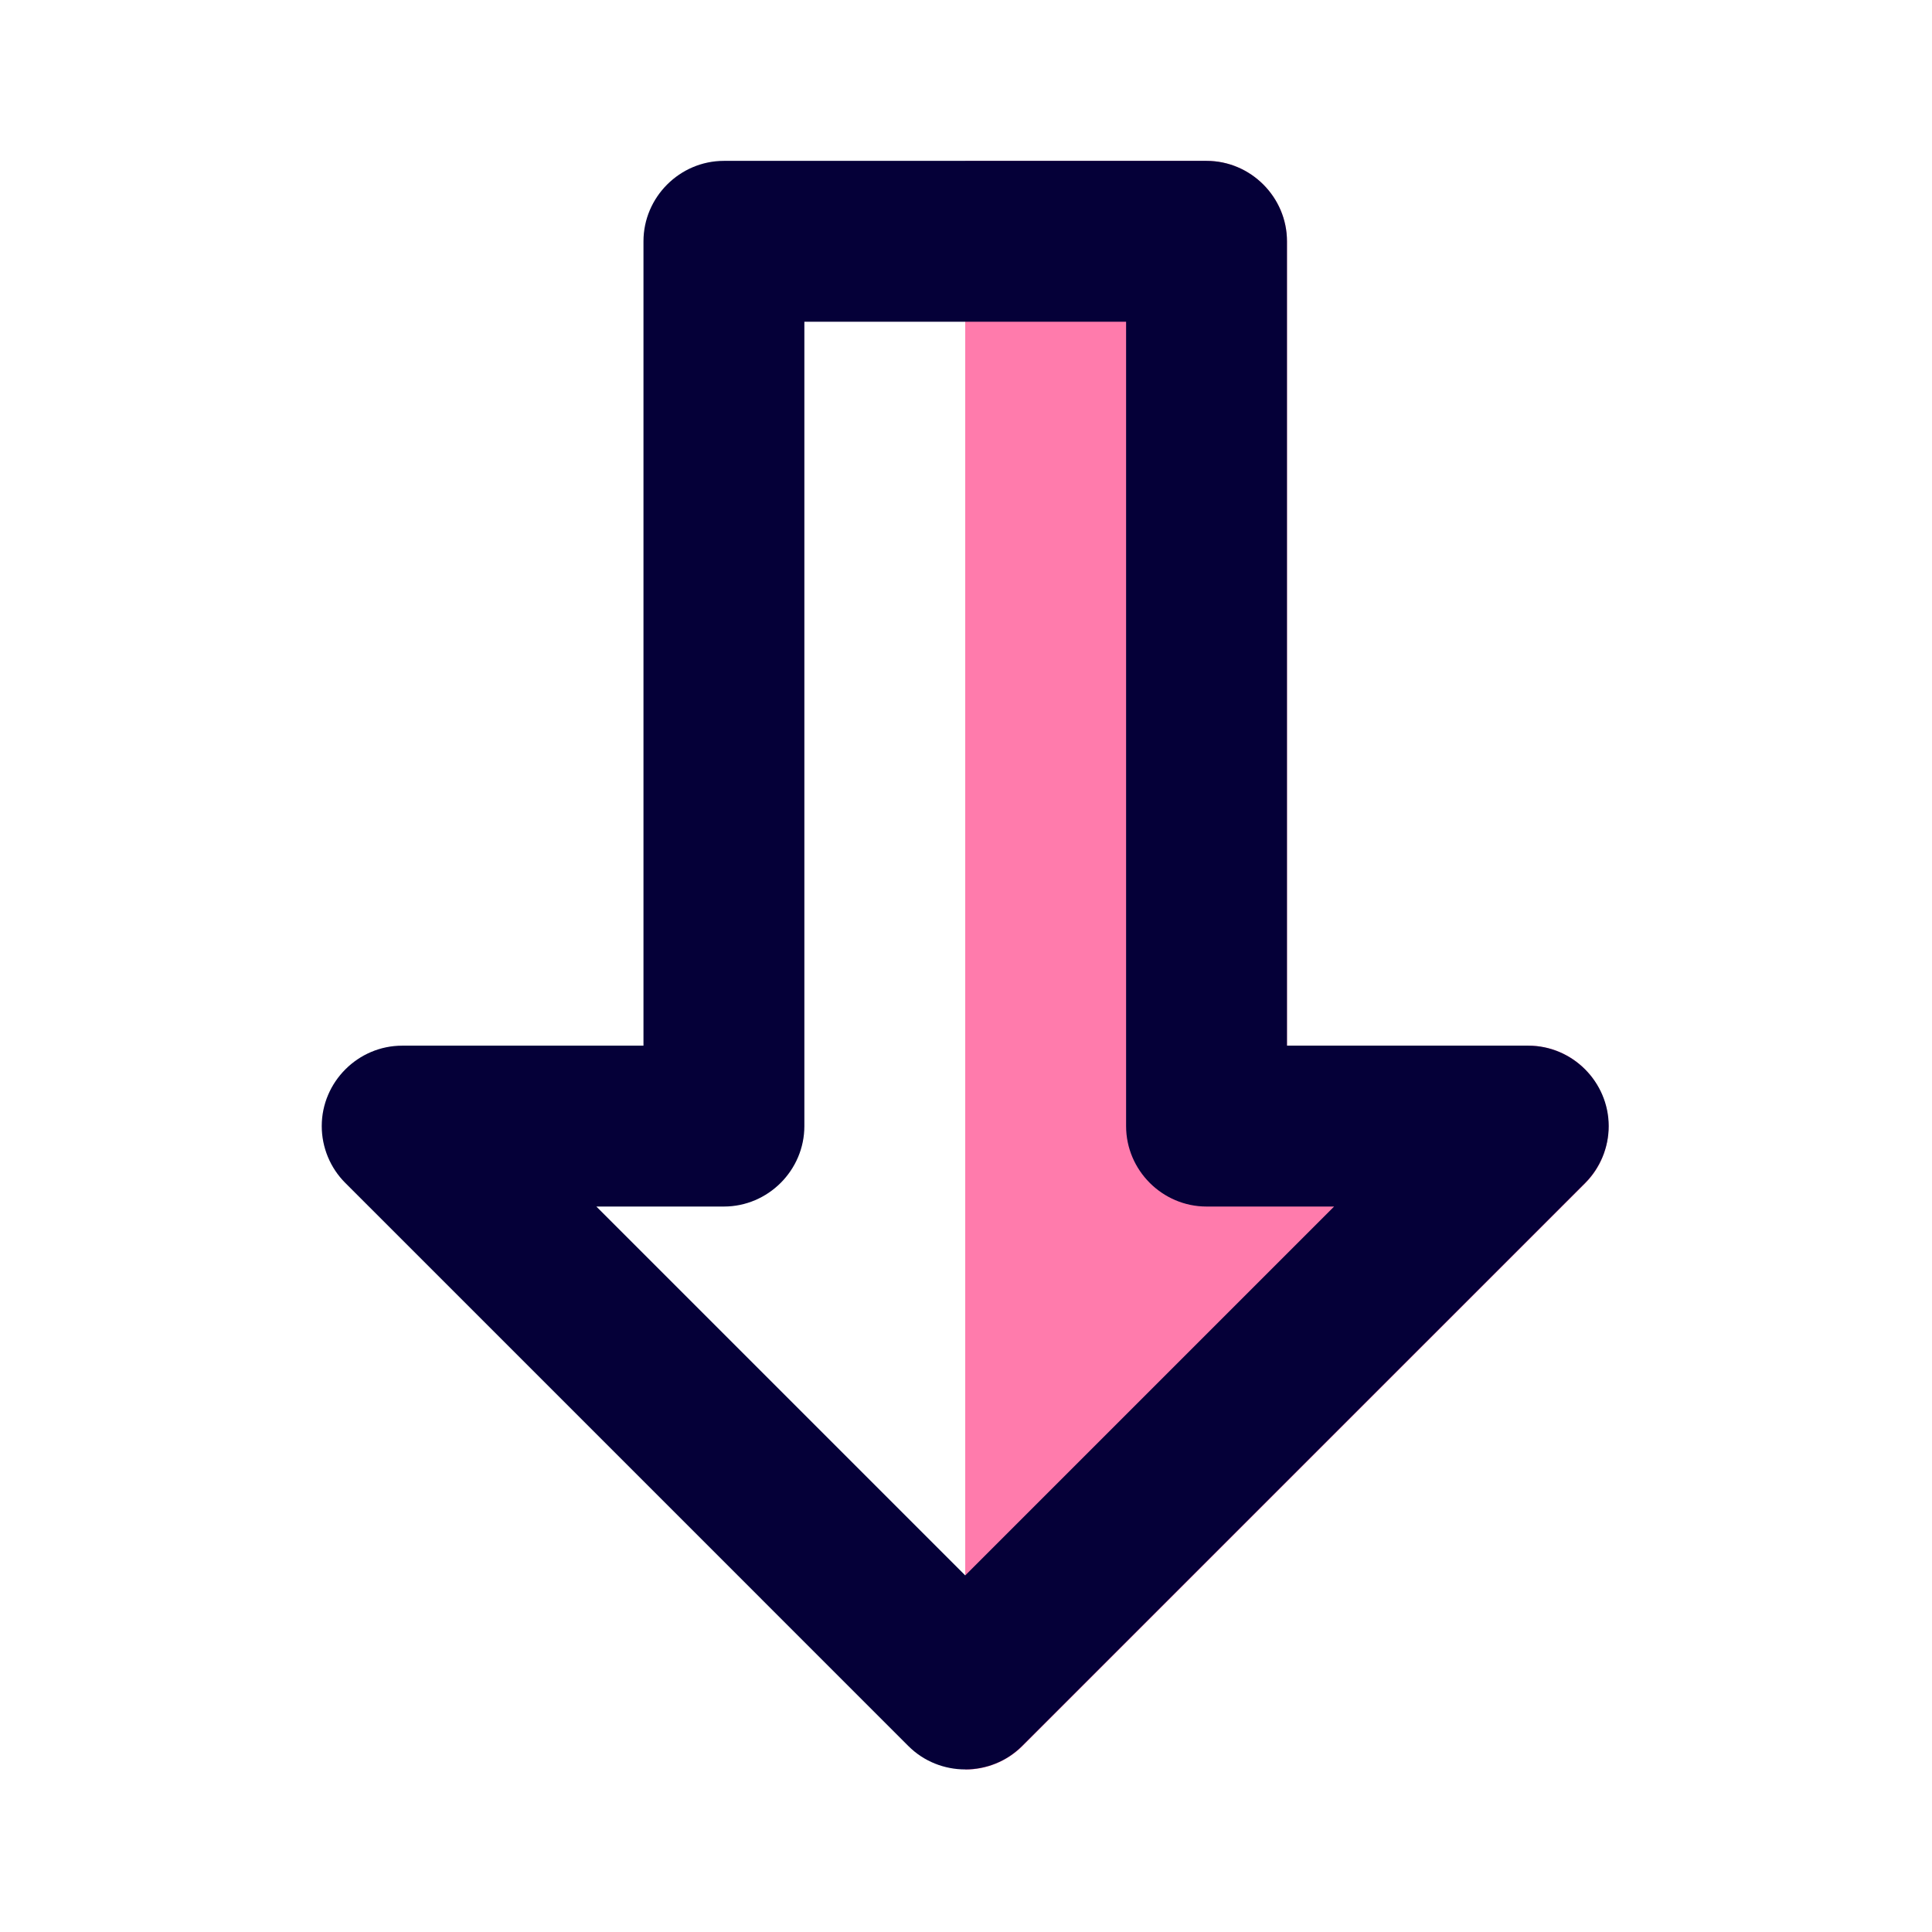
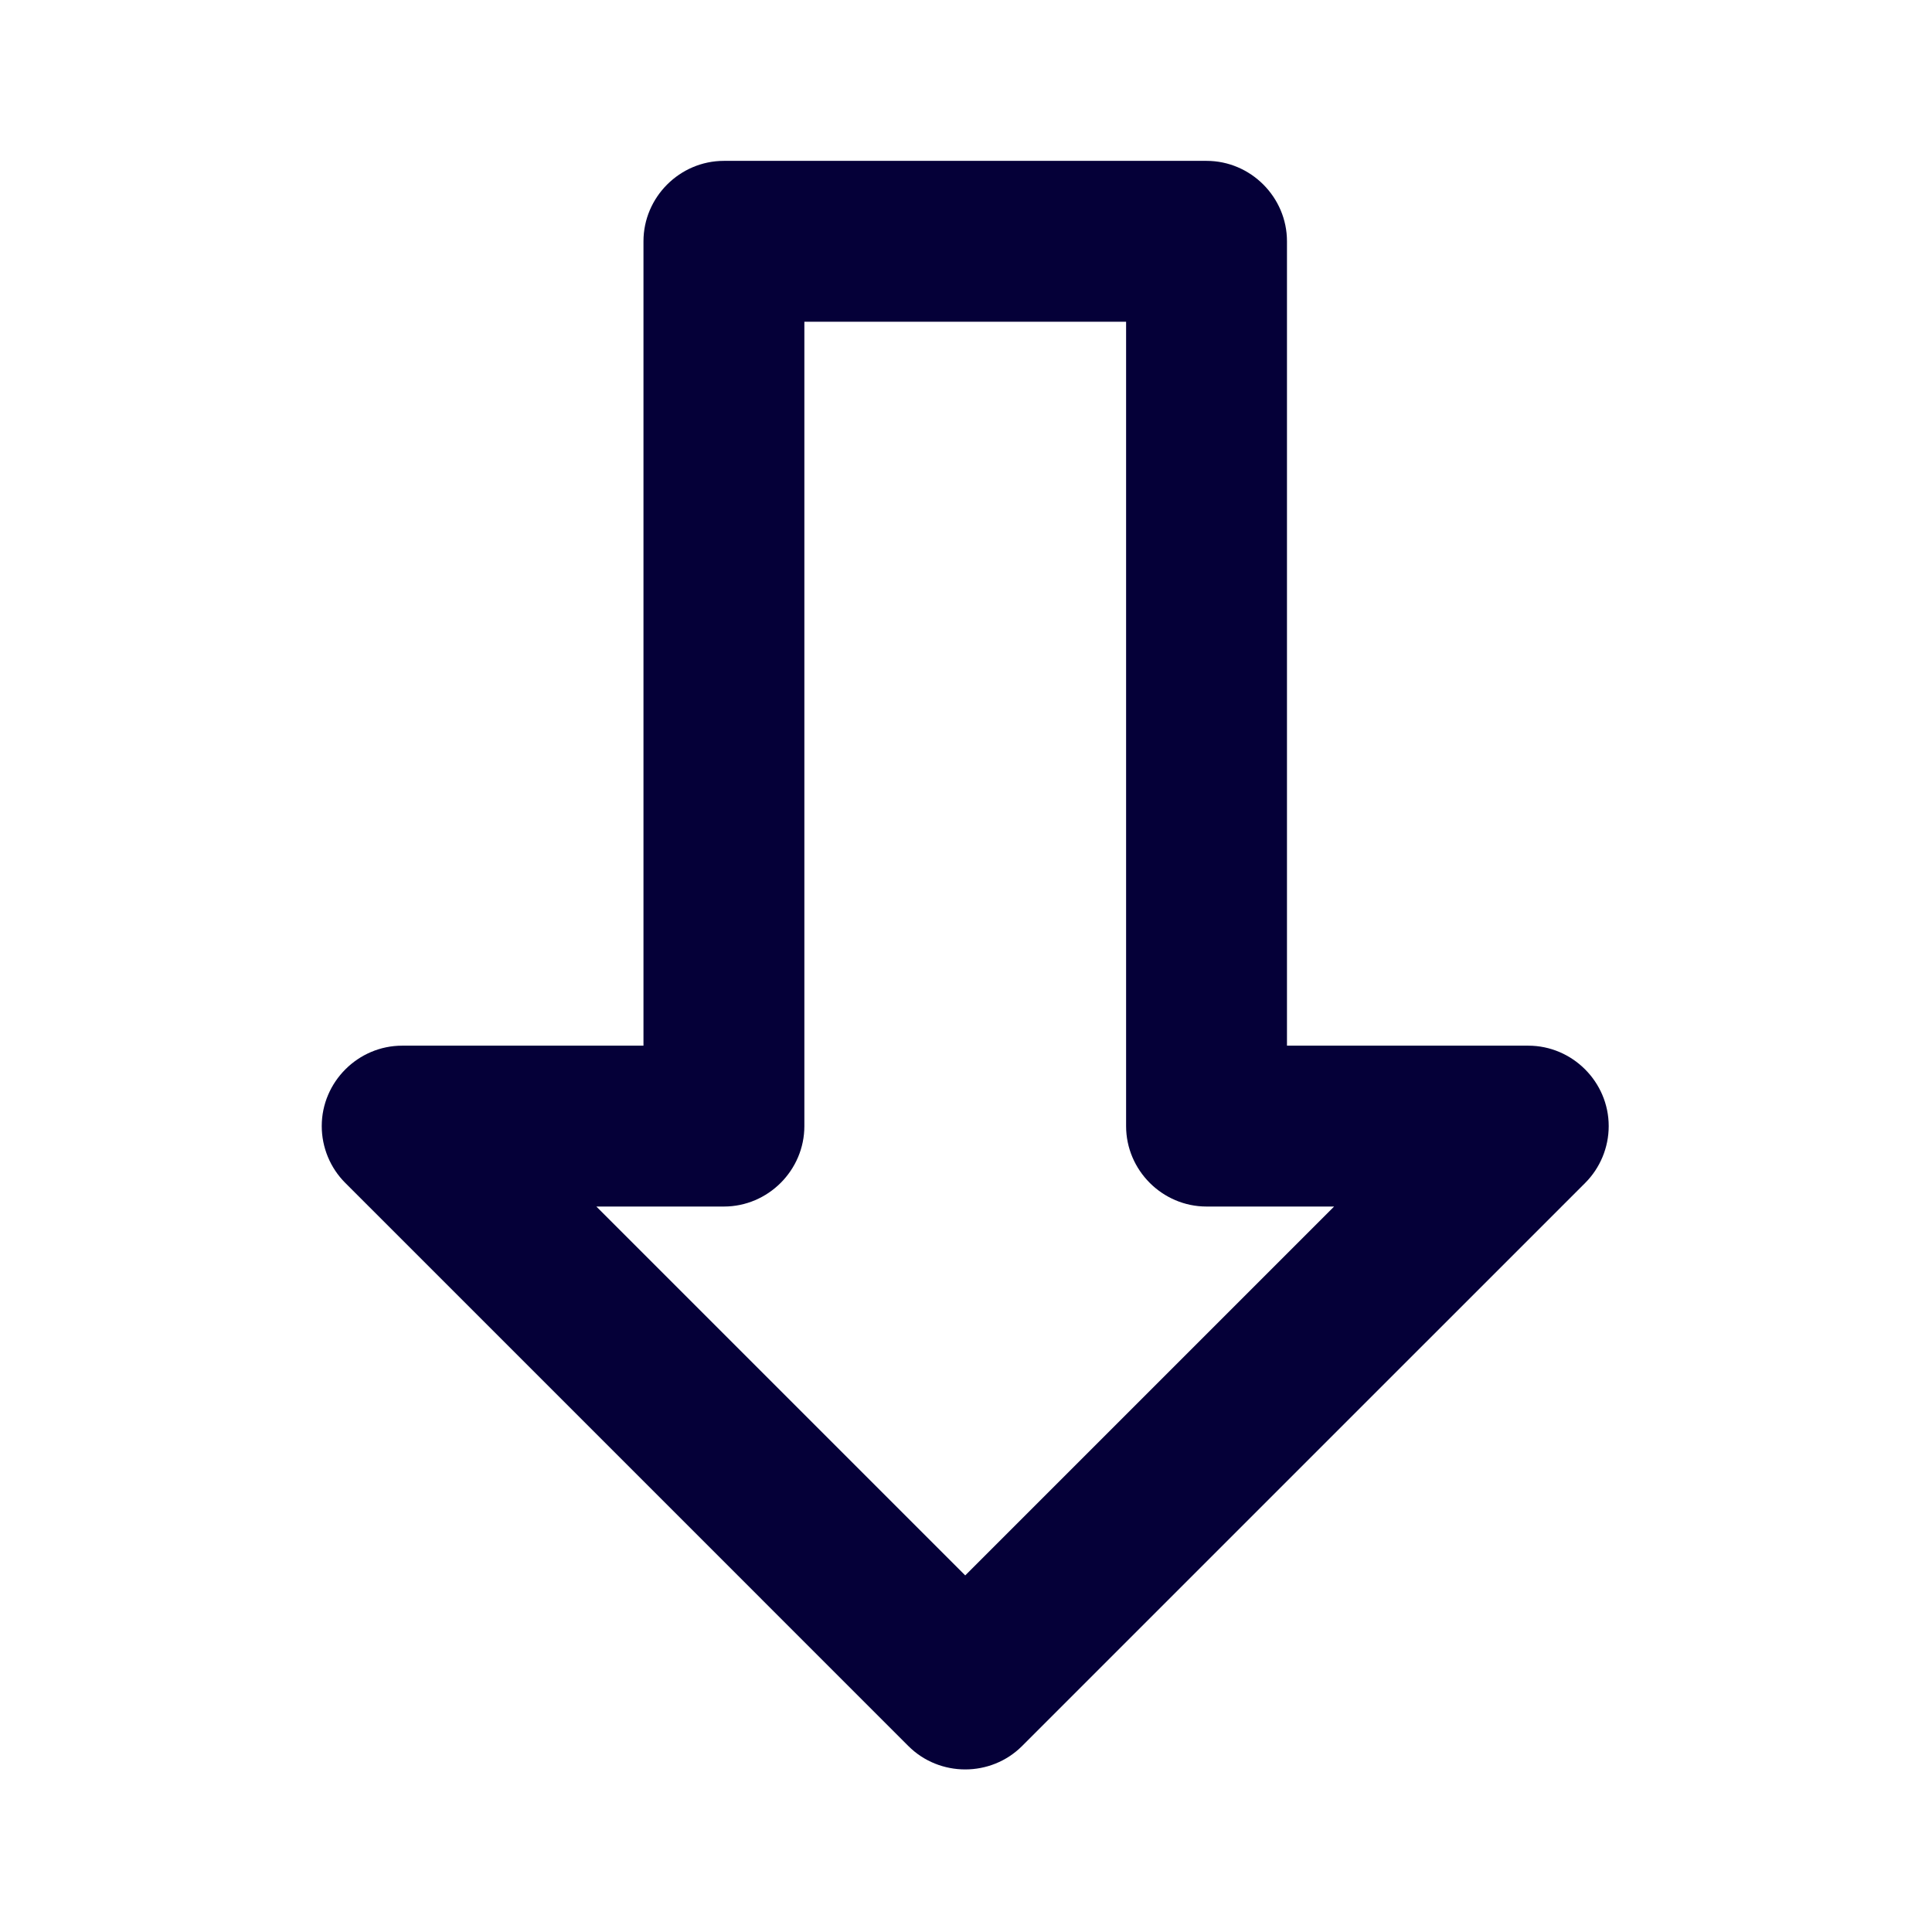
<svg xmlns="http://www.w3.org/2000/svg" width="100%" height="100%" viewBox="0 0 417 417" version="1.1" xml:space="preserve" style="fill-rule:evenodd;clip-rule:evenodd;stroke-linejoin:round;stroke-miterlimit:2;">
  <g id="Down-3">
-     <path d="M208.333,381.946l0,-347.225l52.084,-0c9.529,-0 17.362,7.833 17.362,17.362l0,173.613l52.083,-0c7.013,-0.038 13.367,4.25 15.971,10.762c2.709,6.459 1.267,13.942 -3.646,18.925l-121.529,121.525c-3.279,3.23 -7.708,5.054 -12.325,5.038Z" style="fill:#ff7bac;fill-rule:nonzero;" />
    <g>
      <path d="M220.608,376.858l121.53,-121.529c3.245,-3.246 5.083,-7.671 5.083,-12.275c-0,-9.529 -7.829,-17.358 -17.359,-17.358l-52.083,-0l0,-173.613c0,-9.529 -7.829,-17.362 -17.362,-17.362l-104.167,-0c-9.529,-0 -17.363,7.833 -17.363,17.362l0,173.613l-52.083,-0c-9.529,-0 -17.358,7.829 -17.358,17.358c-0,4.604 1.837,9.029 5.087,12.275l121.525,121.529c6.738,6.738 17.813,6.738 24.55,0Zm-12.275,-36.825l-79.616,-79.616l27.533,-0c9.529,-0 17.362,-7.829 17.362,-17.363l0,-173.608l69.442,-0l0,173.608c0,9.533 7.829,17.363 17.363,17.363l27.533,-0l-79.617,79.616Z" style="fill:#050038;fill-rule:nonzero;" />
    </g>
  </g>
</svg>